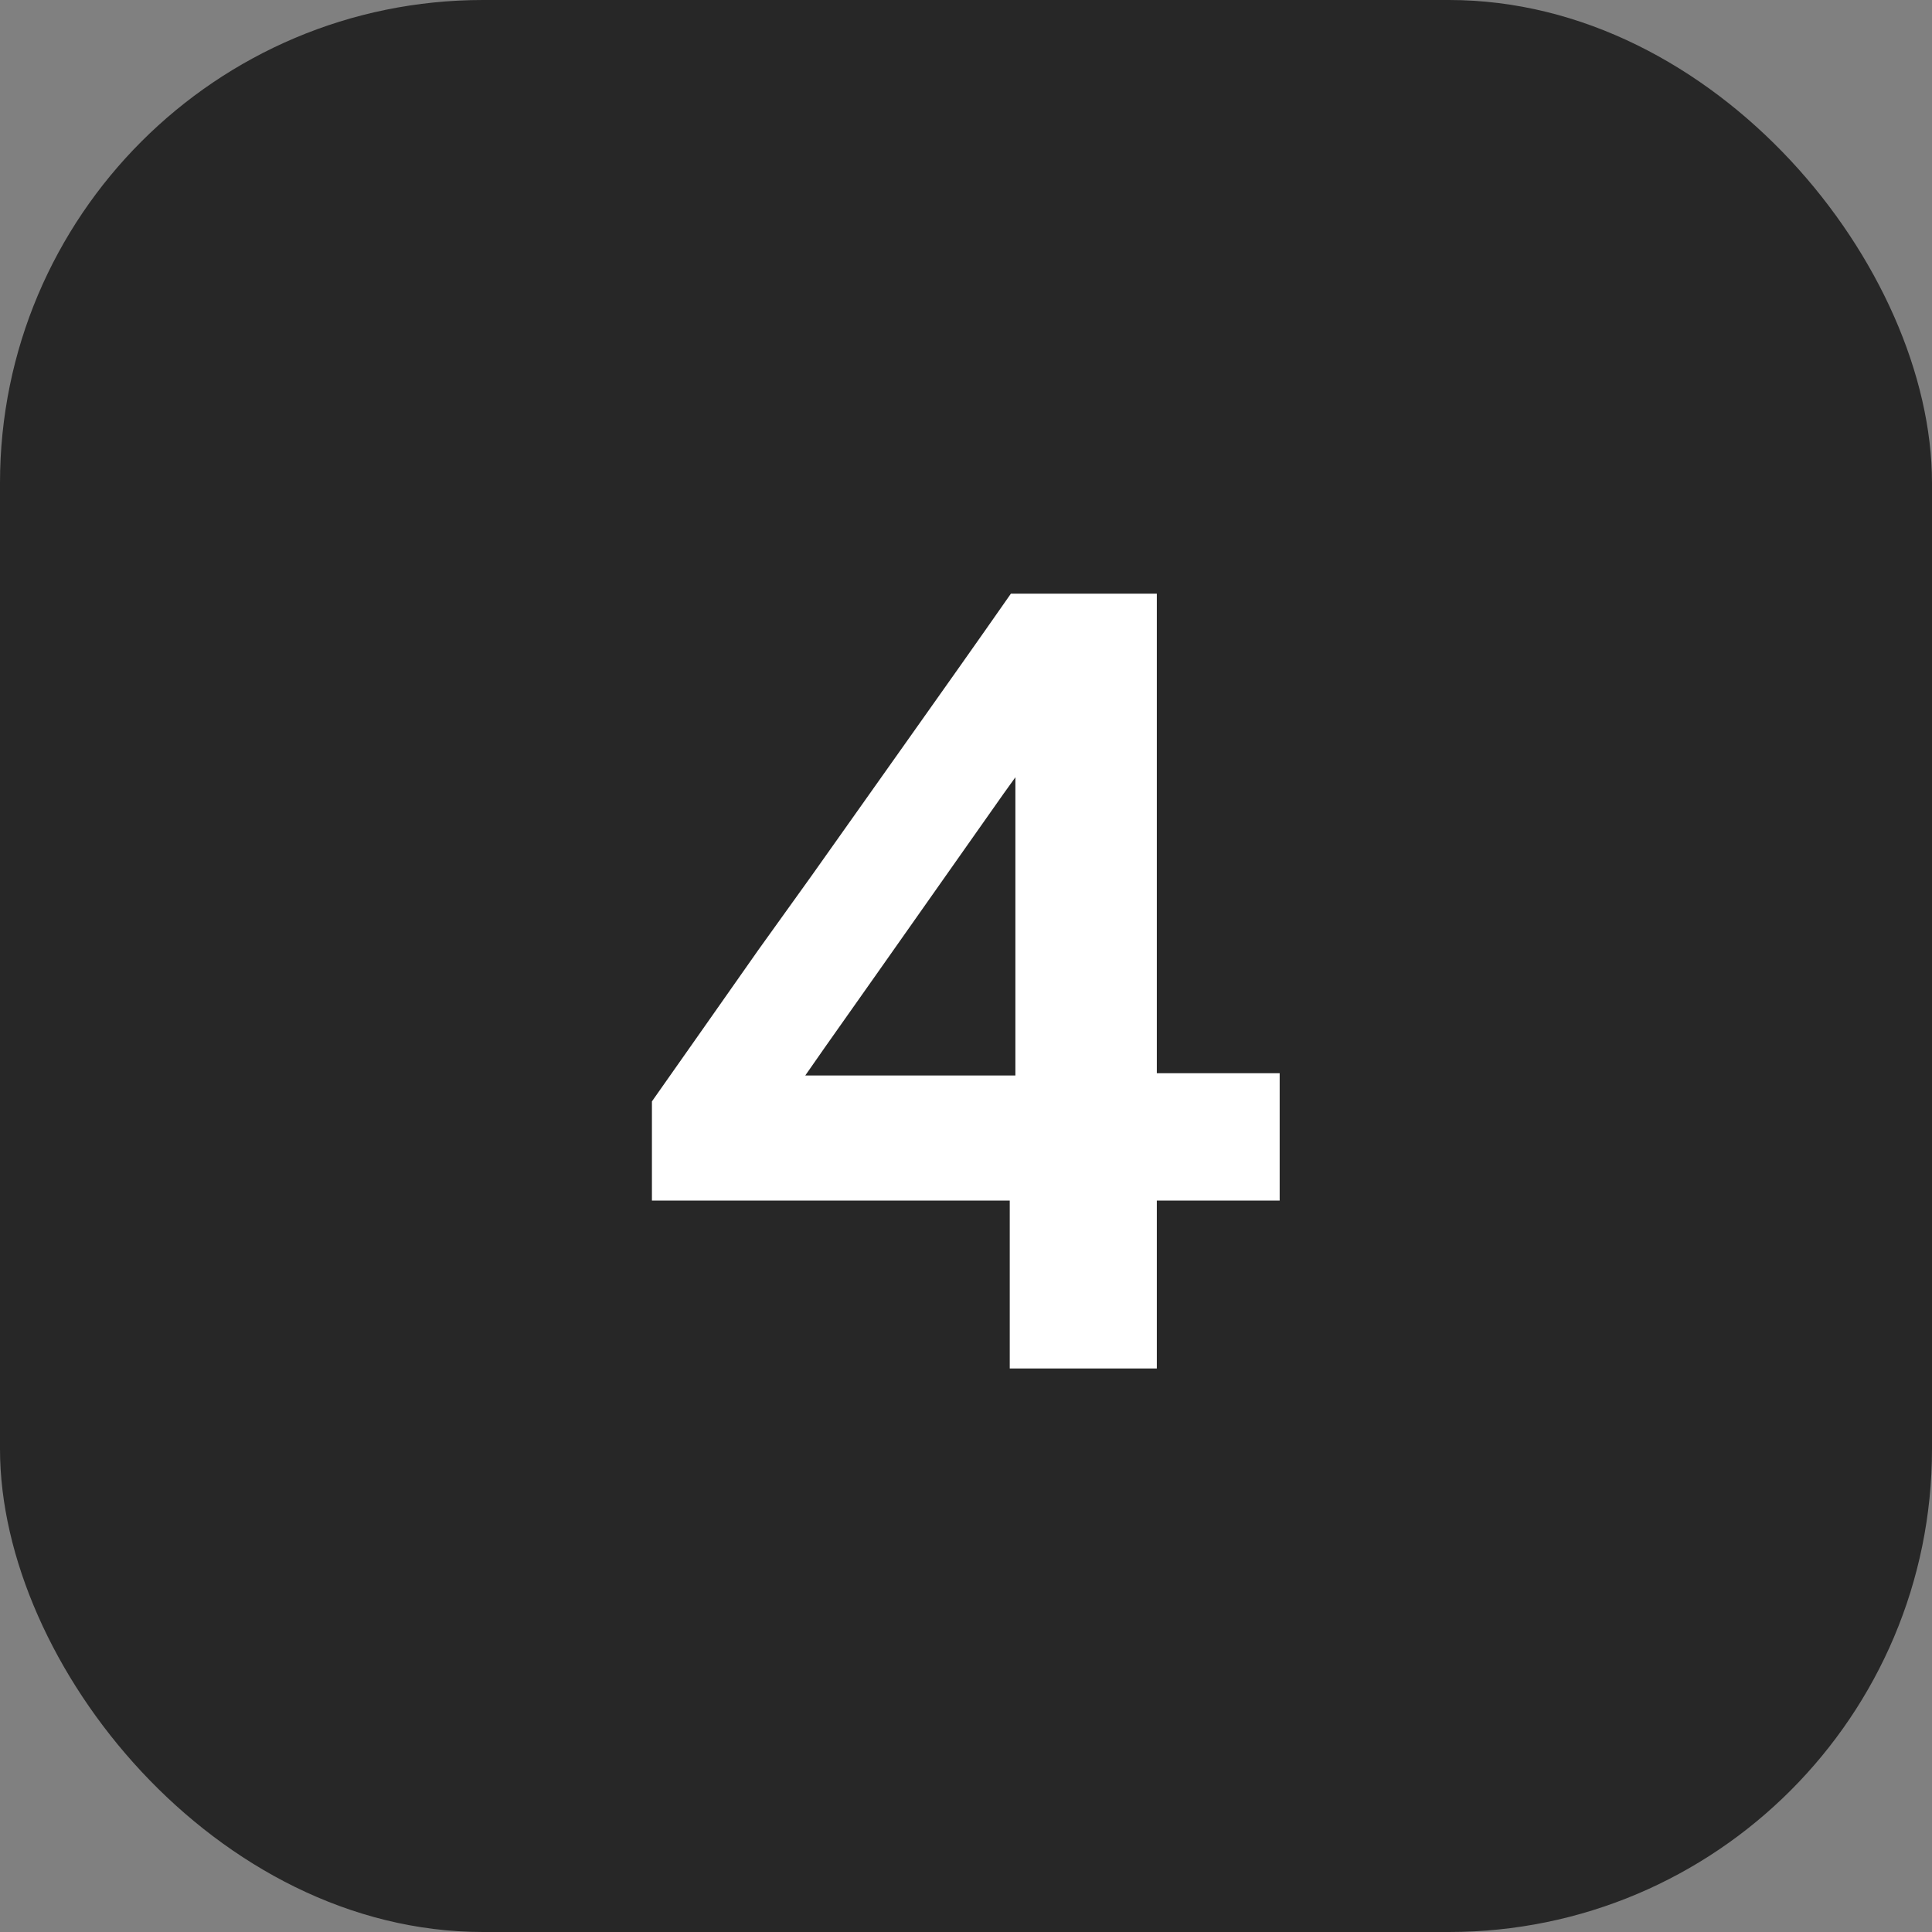
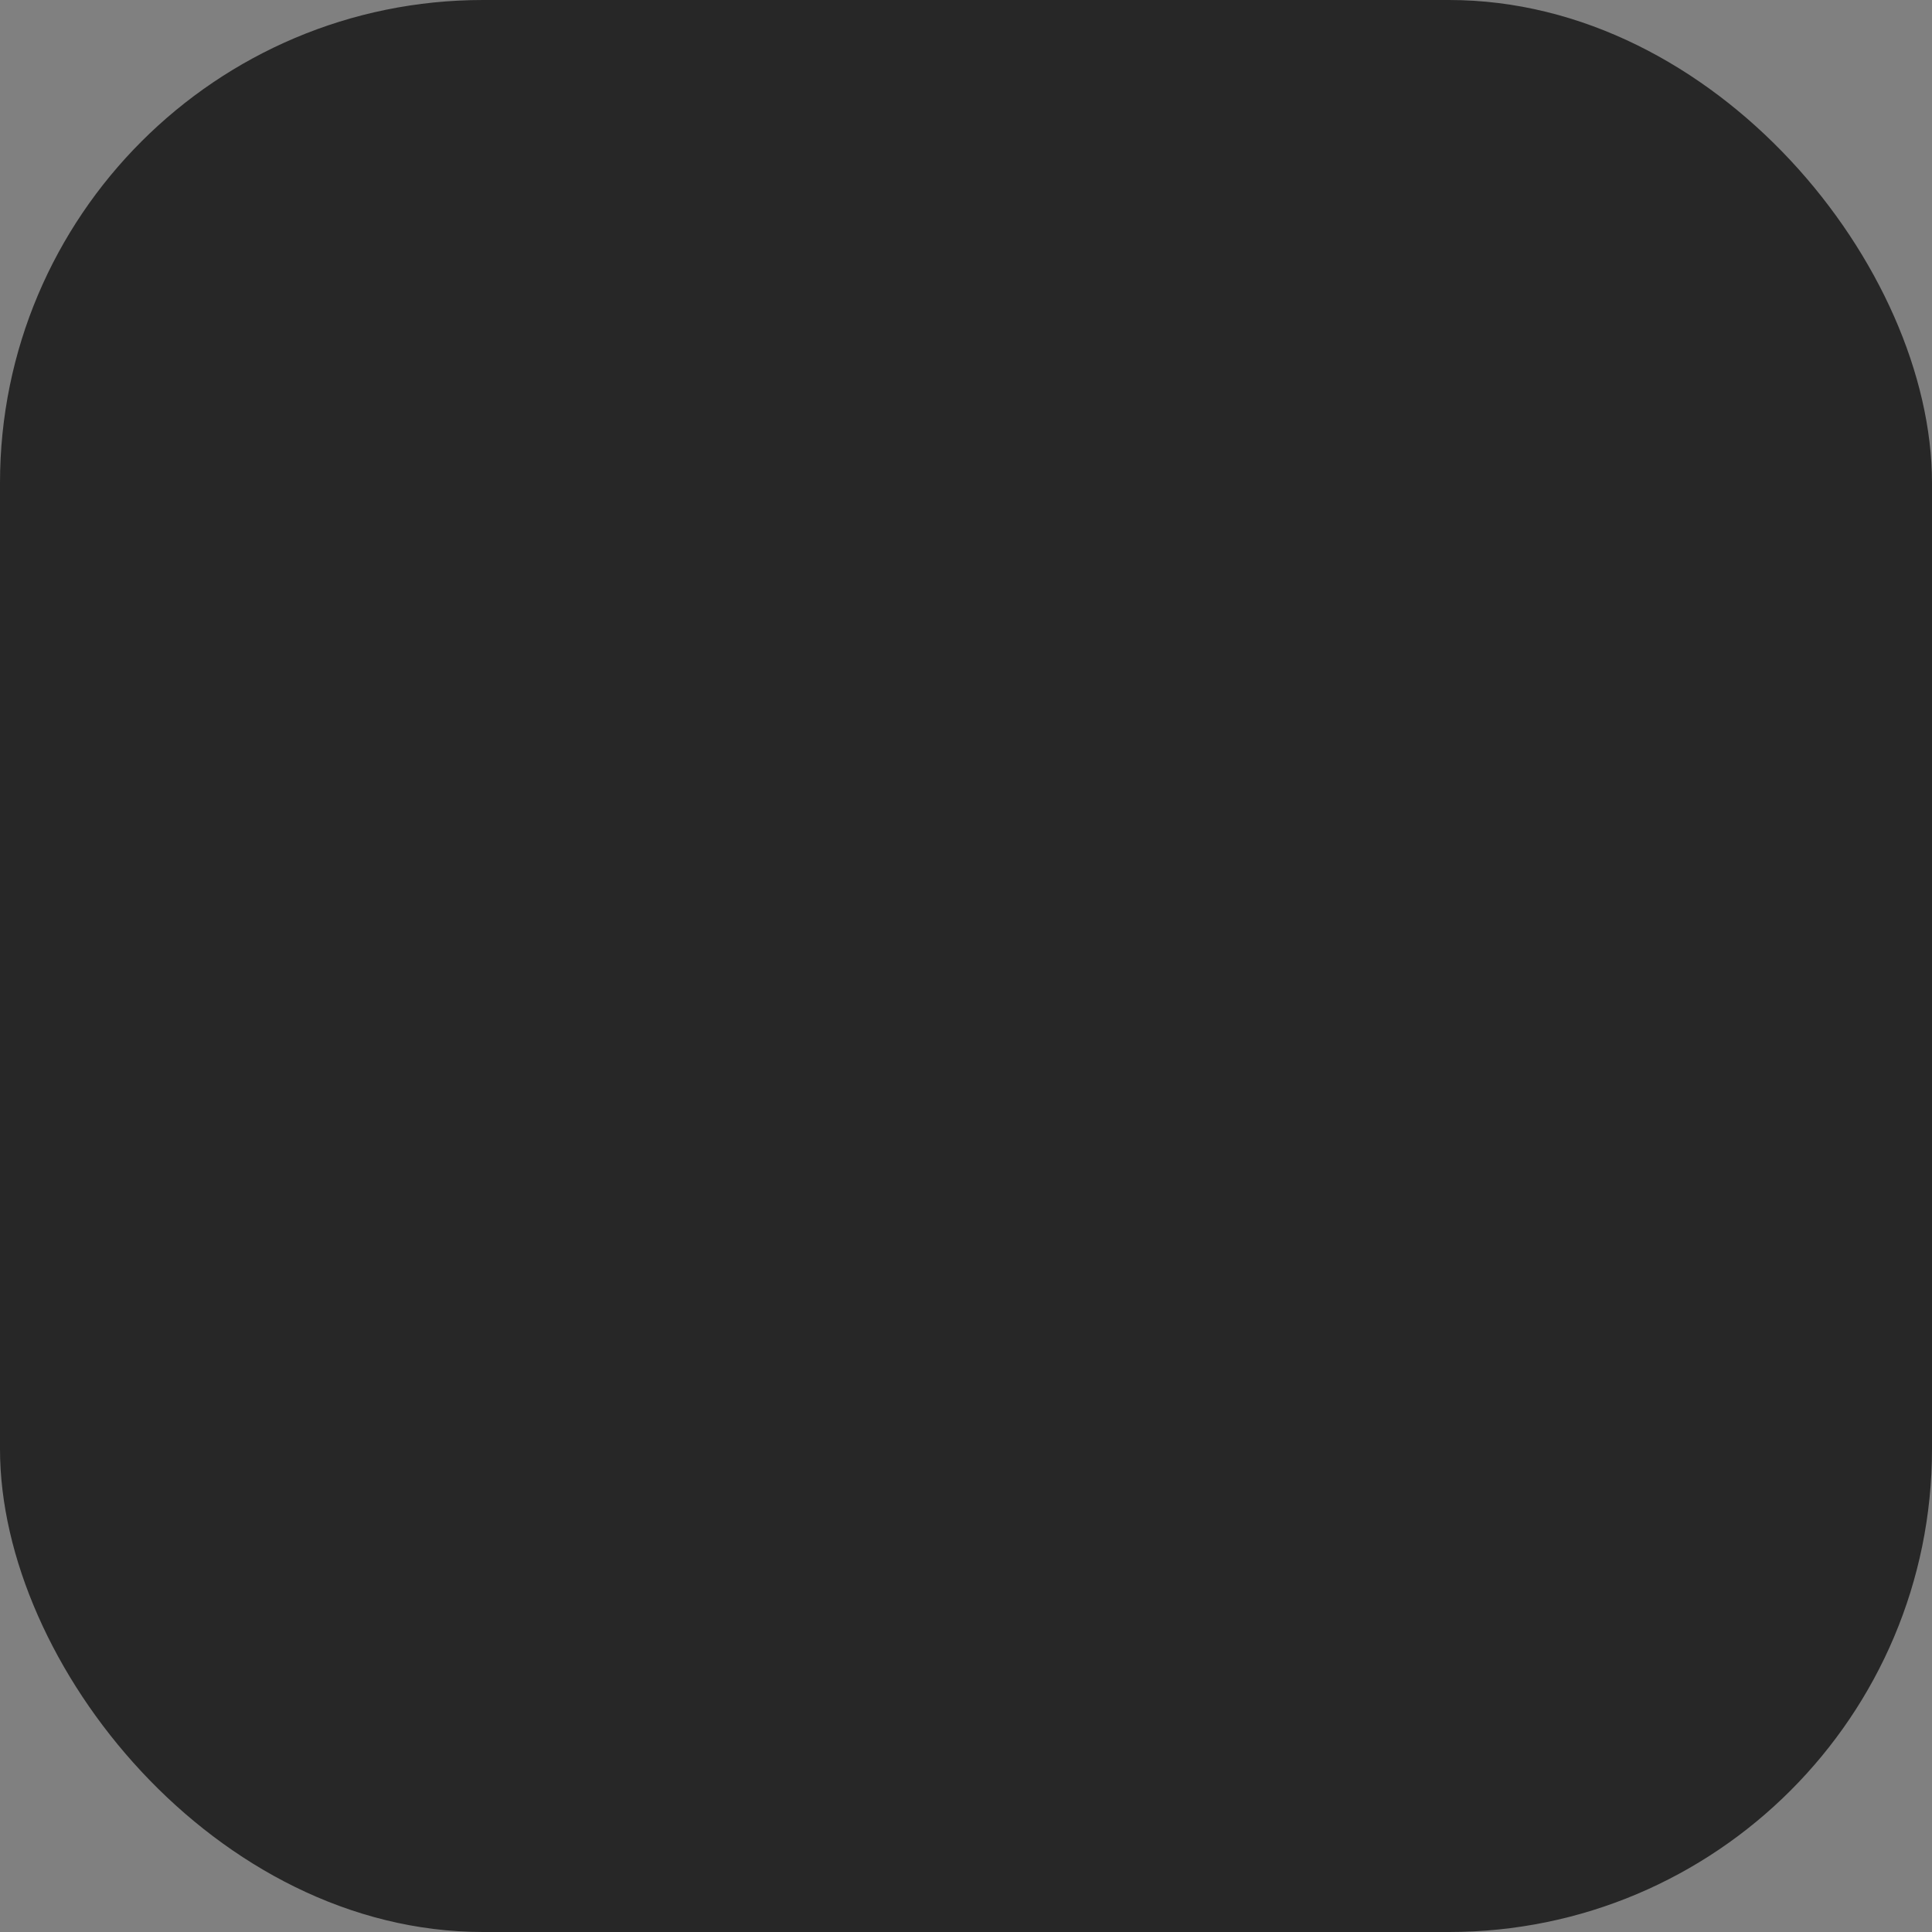
<svg xmlns="http://www.w3.org/2000/svg" width="48" height="48" viewBox="0 0 48 48" fill="none">
  <rect x="0" y="0" width="48" height="48" fill="#808080" stroke="none" />
  <rect width="48" height="48" rx="12" fill="#272727" />
-   <path d="M25.087 34C25.087 33.076 25.087 32.199 25.087 31.368C25.087 30.537 25.087 29.571 25.087 28.47L25.227 27.91V22.212C25.227 21.241 25.227 20.275 25.227 19.314C25.227 18.343 25.227 17.368 25.227 16.388L27.873 15.548C27.369 16.276 26.874 16.985 26.389 17.676C25.913 18.357 25.427 19.039 24.933 19.72L21.769 24.214C21.339 24.821 20.915 25.423 20.495 26.02C20.084 26.608 19.664 27.21 19.235 27.826L19.123 26.72H26.011L26.445 26.664C26.977 26.664 27.565 26.664 28.209 26.664C28.853 26.664 29.487 26.664 30.113 26.664C30.747 26.664 31.307 26.664 31.793 26.664V29.828C31.307 29.828 30.747 29.828 30.113 29.828C29.487 29.828 28.853 29.828 28.209 29.828C27.565 29.828 26.977 29.828 26.445 29.828H16.197V27.364C16.579 26.823 16.999 26.225 17.457 25.572C17.914 24.919 18.376 24.261 18.843 23.598C19.319 22.935 19.757 22.324 20.159 21.764L22.539 18.404C22.968 17.797 23.397 17.191 23.827 16.584C24.256 15.977 24.685 15.366 25.115 14.75H28.741C28.741 15.907 28.741 17.046 28.741 18.166C28.741 19.277 28.741 20.387 28.741 21.498V28.47C28.741 29.571 28.741 30.537 28.741 31.368C28.741 32.199 28.741 33.076 28.741 34H25.087Z" fill="white" />
</svg>